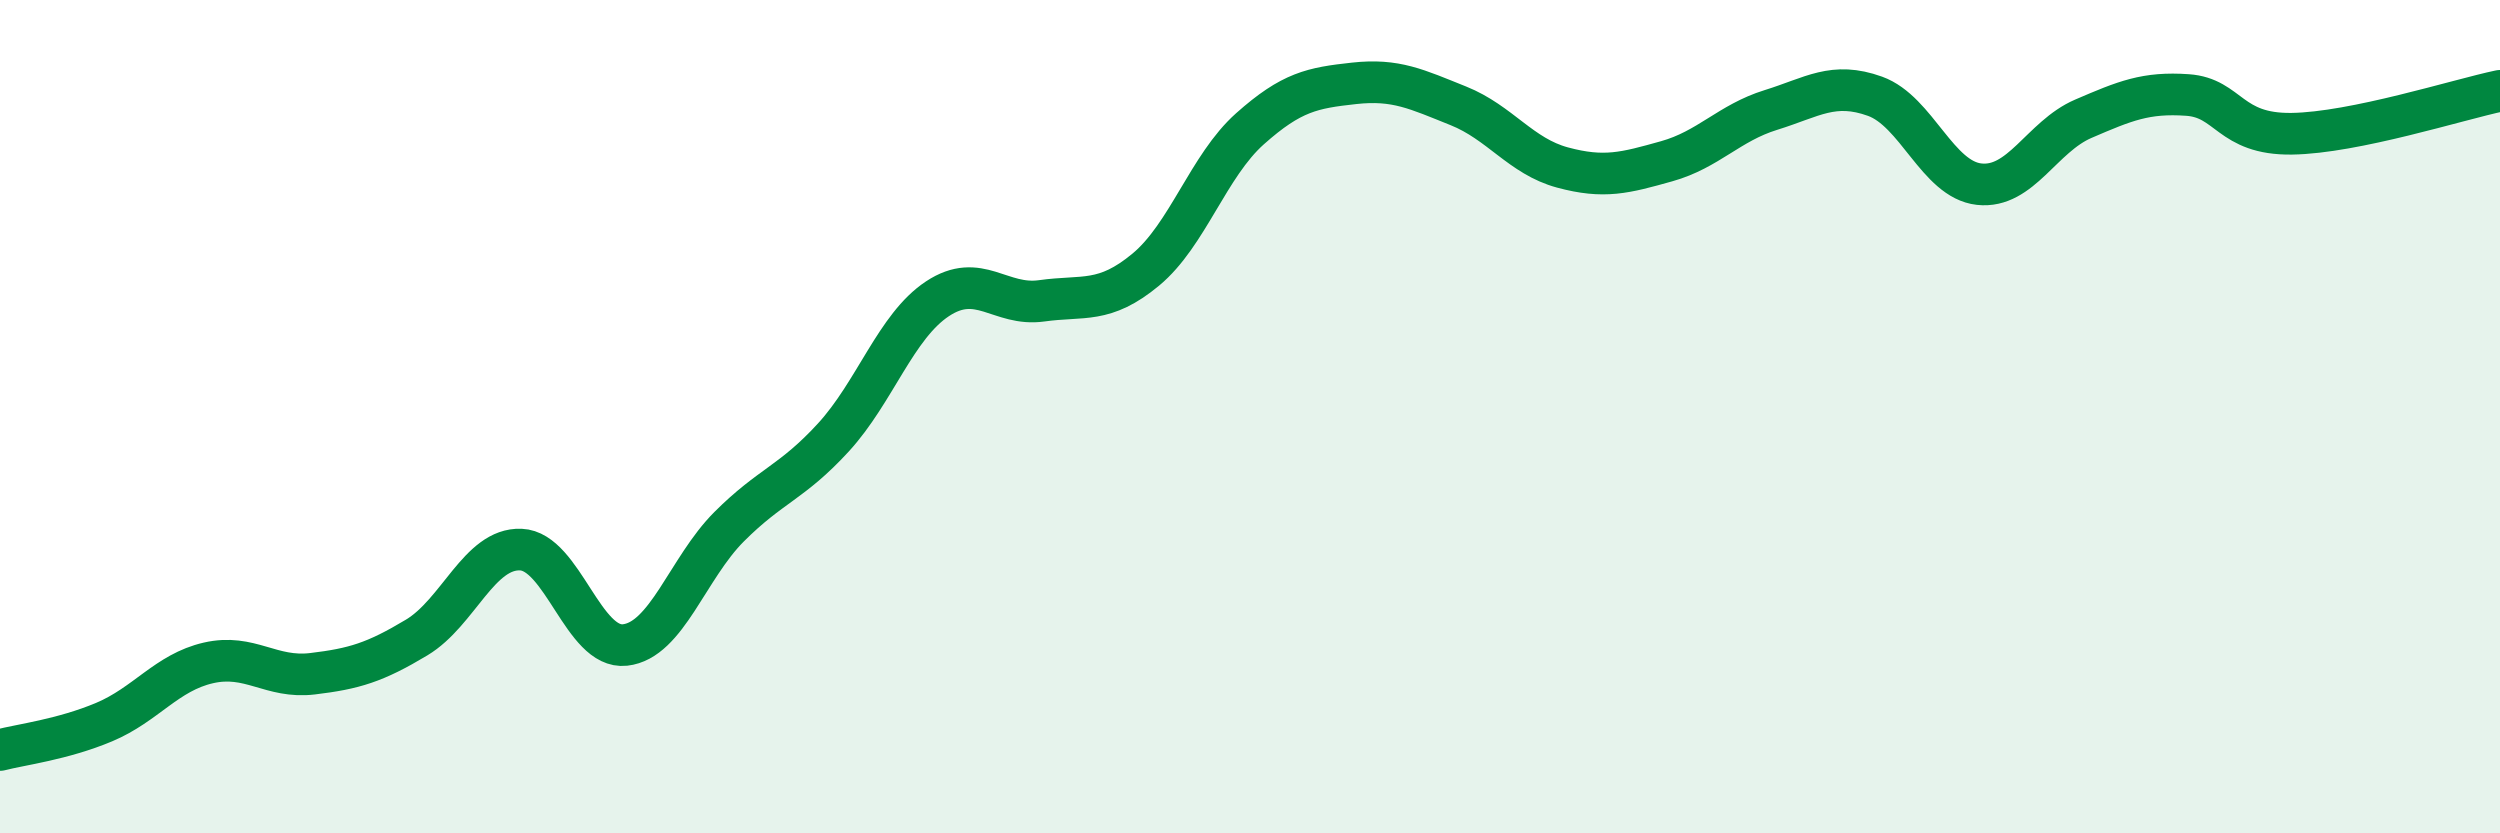
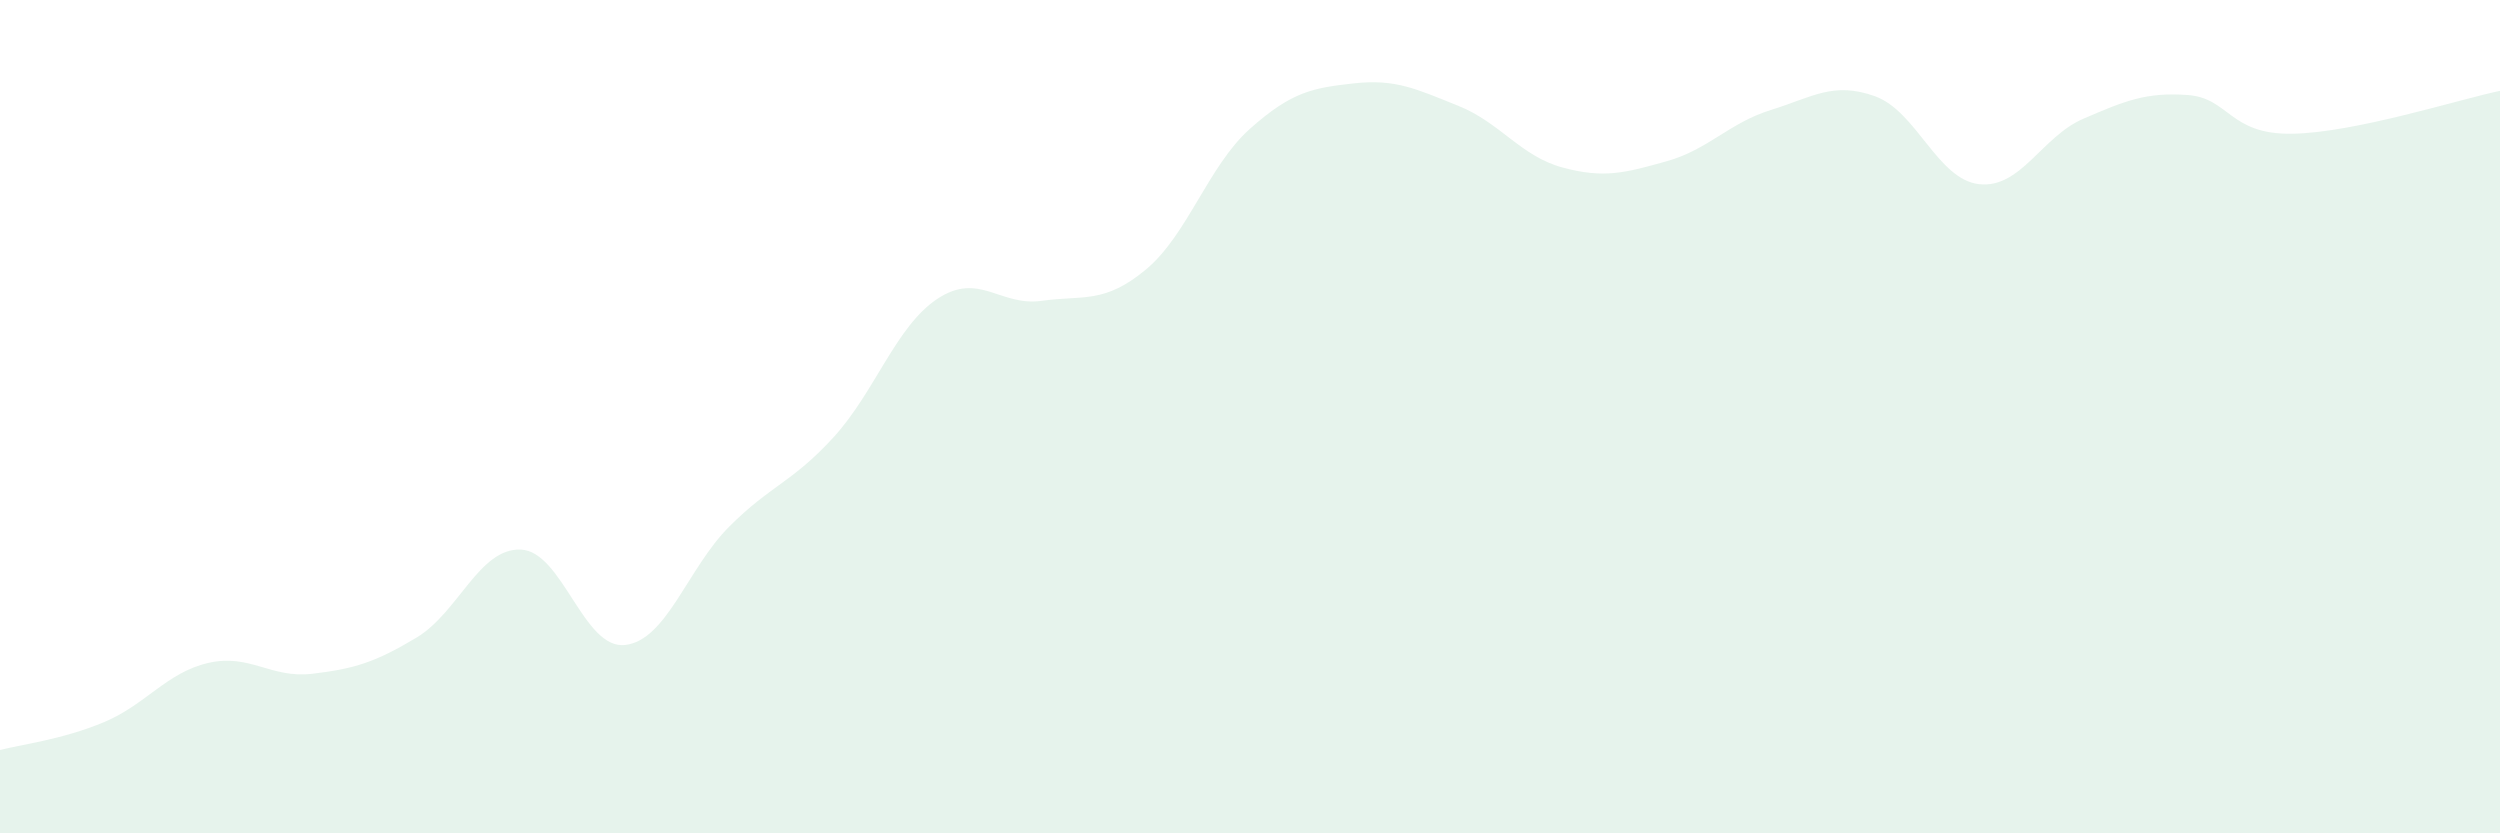
<svg xmlns="http://www.w3.org/2000/svg" width="60" height="20" viewBox="0 0 60 20">
  <path d="M 0,18 C 0.5,17.87 1.5,17.75 2.5,17.33 C 3.5,16.91 4,16.14 5,15.91 C 6,15.68 6.5,16.29 7.5,16.17 C 8.5,16.05 9,15.9 10,15.3 C 11,14.7 11.5,13.15 12.5,13.19 C 13.5,13.23 14,15.59 15,15.48 C 16,15.37 16.5,13.64 17.5,12.64 C 18.5,11.64 19,11.59 20,10.5 C 21,9.41 21.5,7.83 22.5,7.17 C 23.5,6.51 24,7.36 25,7.22 C 26,7.08 26.5,7.3 27.5,6.47 C 28.5,5.64 29,3.98 30,3.09 C 31,2.2 31.5,2.11 32.5,2 C 33.5,1.89 34,2.14 35,2.54 C 36,2.94 36.5,3.75 37.5,4.02 C 38.5,4.29 39,4.15 40,3.87 C 41,3.59 41.5,2.95 42.5,2.64 C 43.5,2.33 44,1.95 45,2.31 C 46,2.67 46.5,4.31 47.5,4.42 C 48.5,4.53 49,3.28 50,2.85 C 51,2.42 51.5,2.21 52.5,2.28 C 53.5,2.35 53.5,3.23 55,3.21 C 56.5,3.19 59,2.39 60,2.18L60 20L0 20Z" fill="#008740" opacity="0.1" stroke-linecap="round" stroke-linejoin="round" />
-   <path d="M 0,18 C 0.5,17.87 1.5,17.75 2.5,17.33 C 3.5,16.91 4,16.14 5,15.91 C 6,15.68 6.5,16.29 7.5,16.17 C 8.5,16.05 9,15.9 10,15.3 C 11,14.7 11.5,13.15 12.5,13.19 C 13.5,13.23 14,15.59 15,15.48 C 16,15.37 16.5,13.64 17.5,12.64 C 18.5,11.64 19,11.59 20,10.5 C 21,9.41 21.5,7.83 22.5,7.17 C 23.5,6.51 24,7.36 25,7.22 C 26,7.08 26.5,7.3 27.5,6.47 C 28.5,5.64 29,3.98 30,3.09 C 31,2.2 31.5,2.11 32.5,2 C 33.5,1.89 34,2.14 35,2.54 C 36,2.94 36.5,3.75 37.5,4.02 C 38.5,4.29 39,4.15 40,3.87 C 41,3.59 41.5,2.95 42.5,2.64 C 43.5,2.33 44,1.95 45,2.31 C 46,2.67 46.5,4.31 47.5,4.42 C 48.5,4.53 49,3.28 50,2.85 C 51,2.42 51.5,2.21 52.5,2.28 C 53.5,2.35 53.5,3.23 55,3.21 C 56.5,3.19 59,2.39 60,2.18" stroke="#008740" stroke-width="1" fill="none" stroke-linecap="round" stroke-linejoin="round" />
</svg>